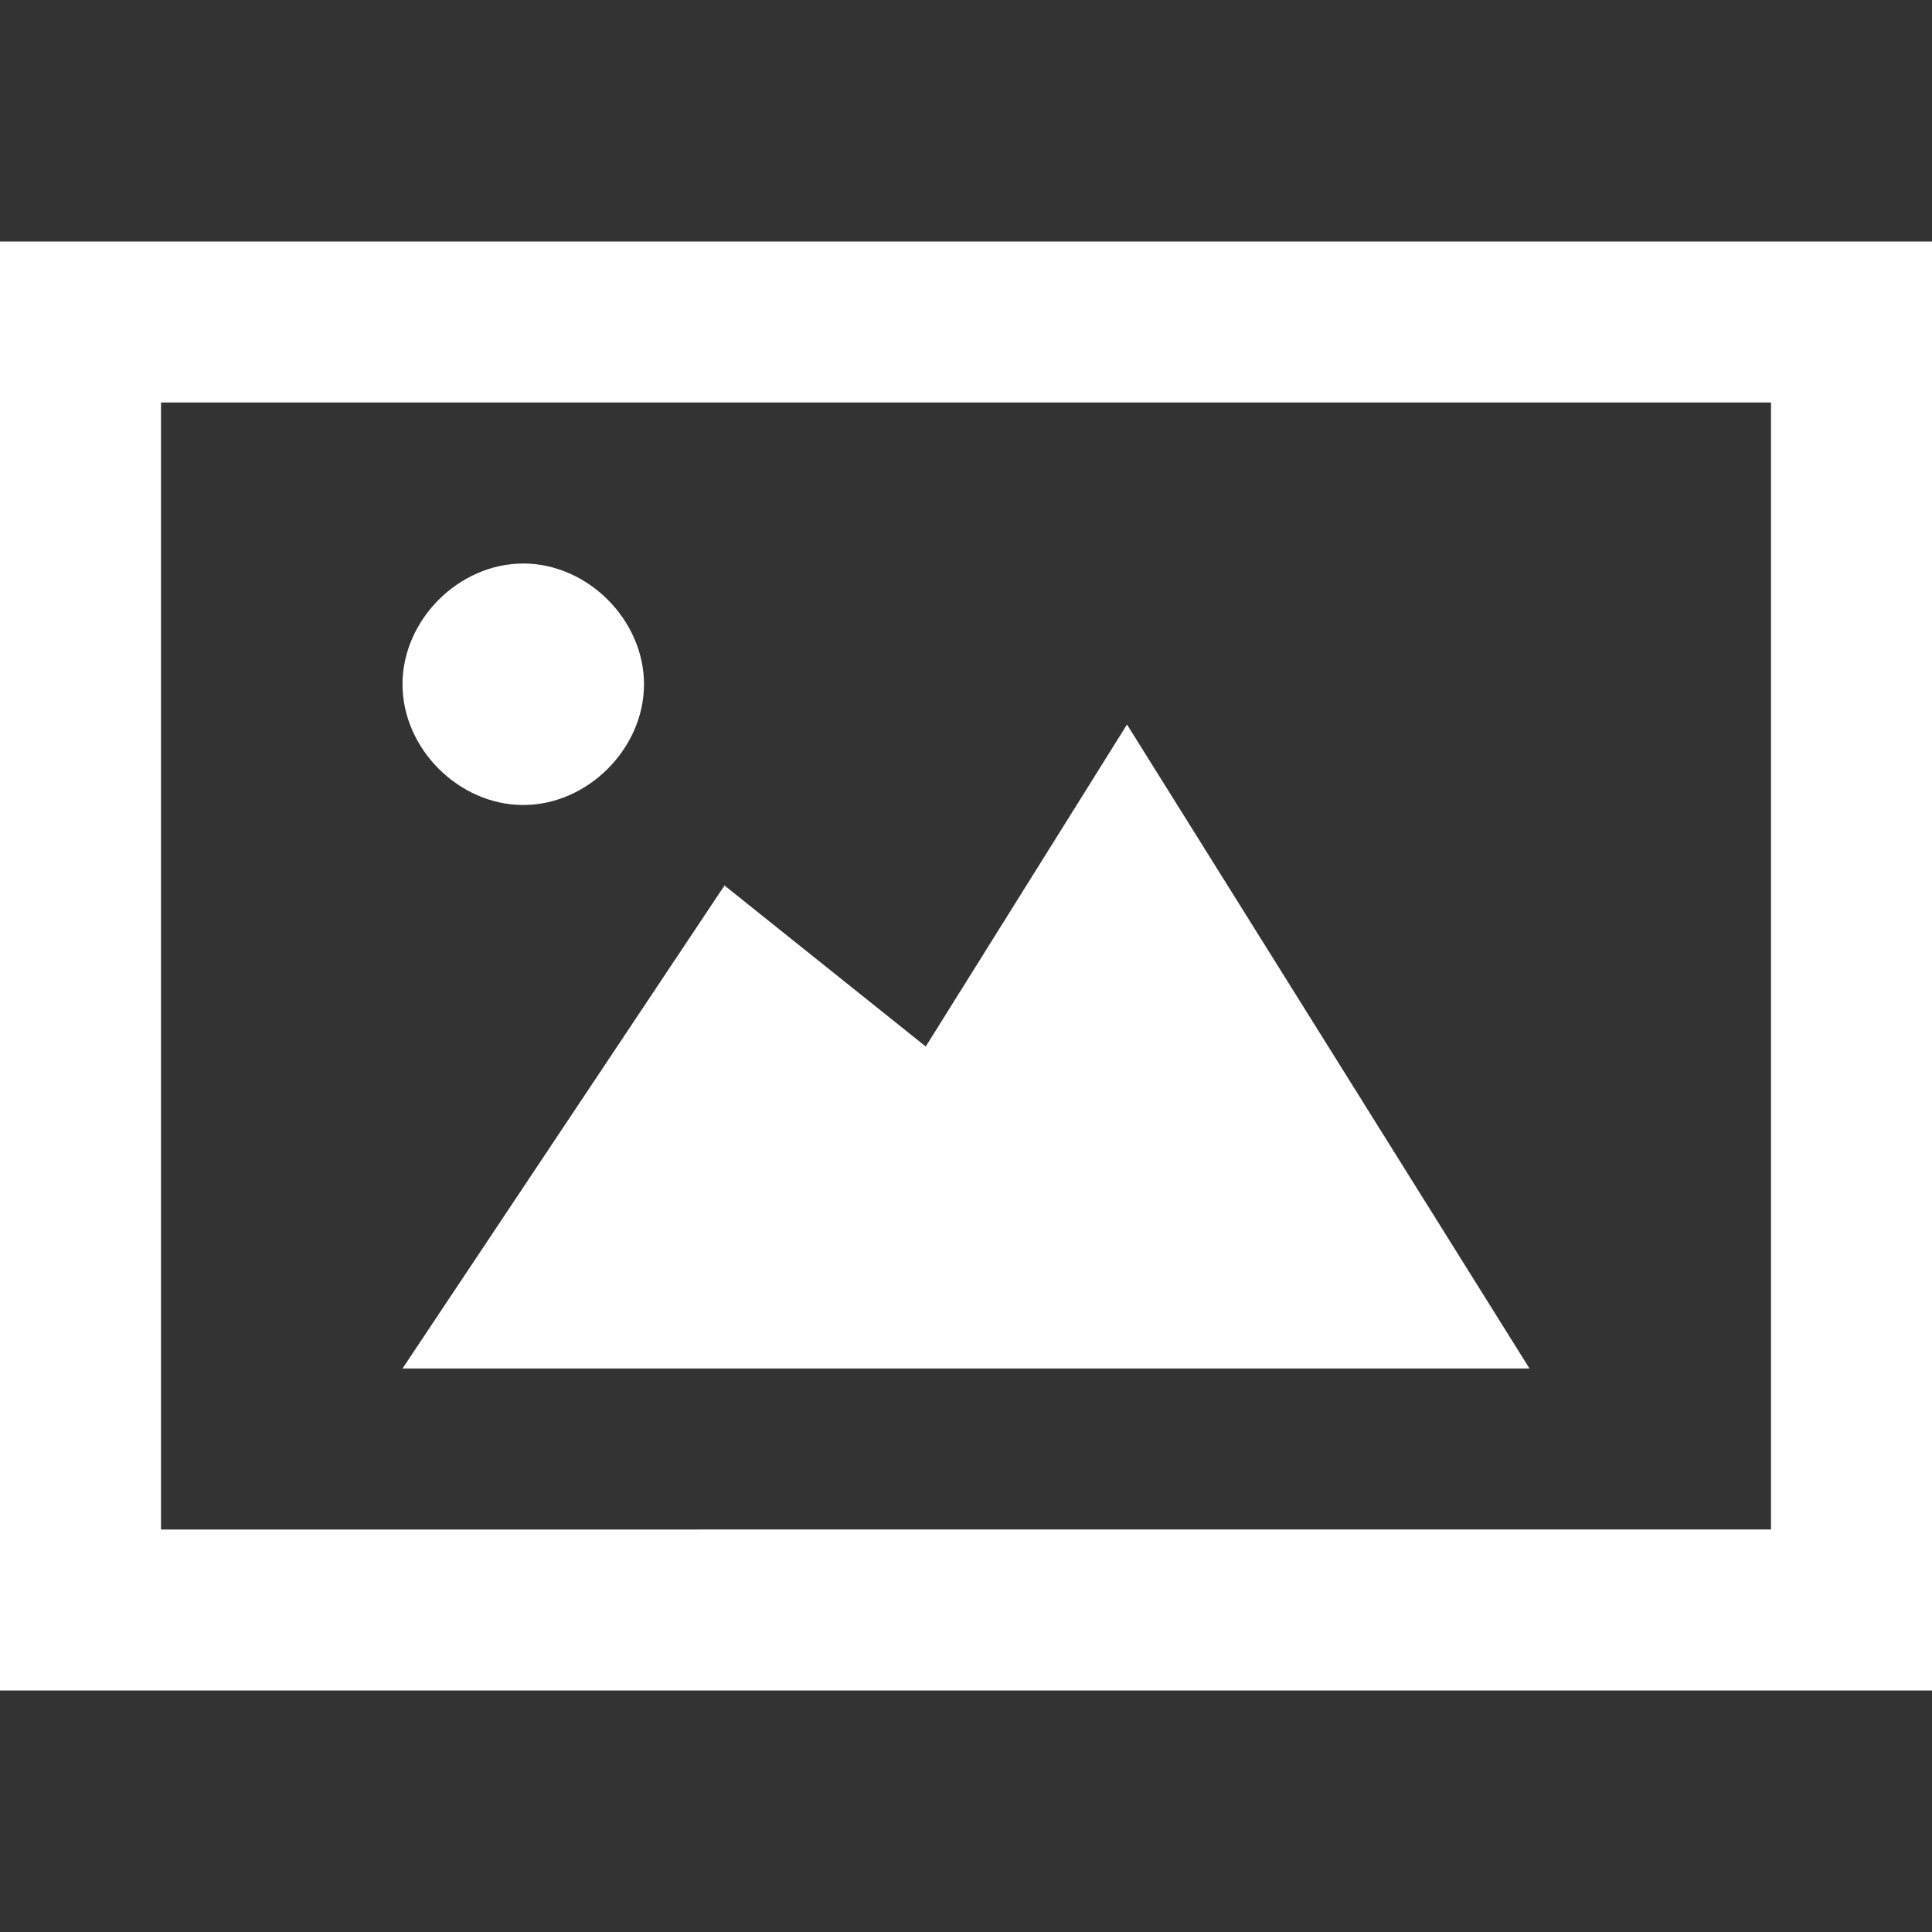
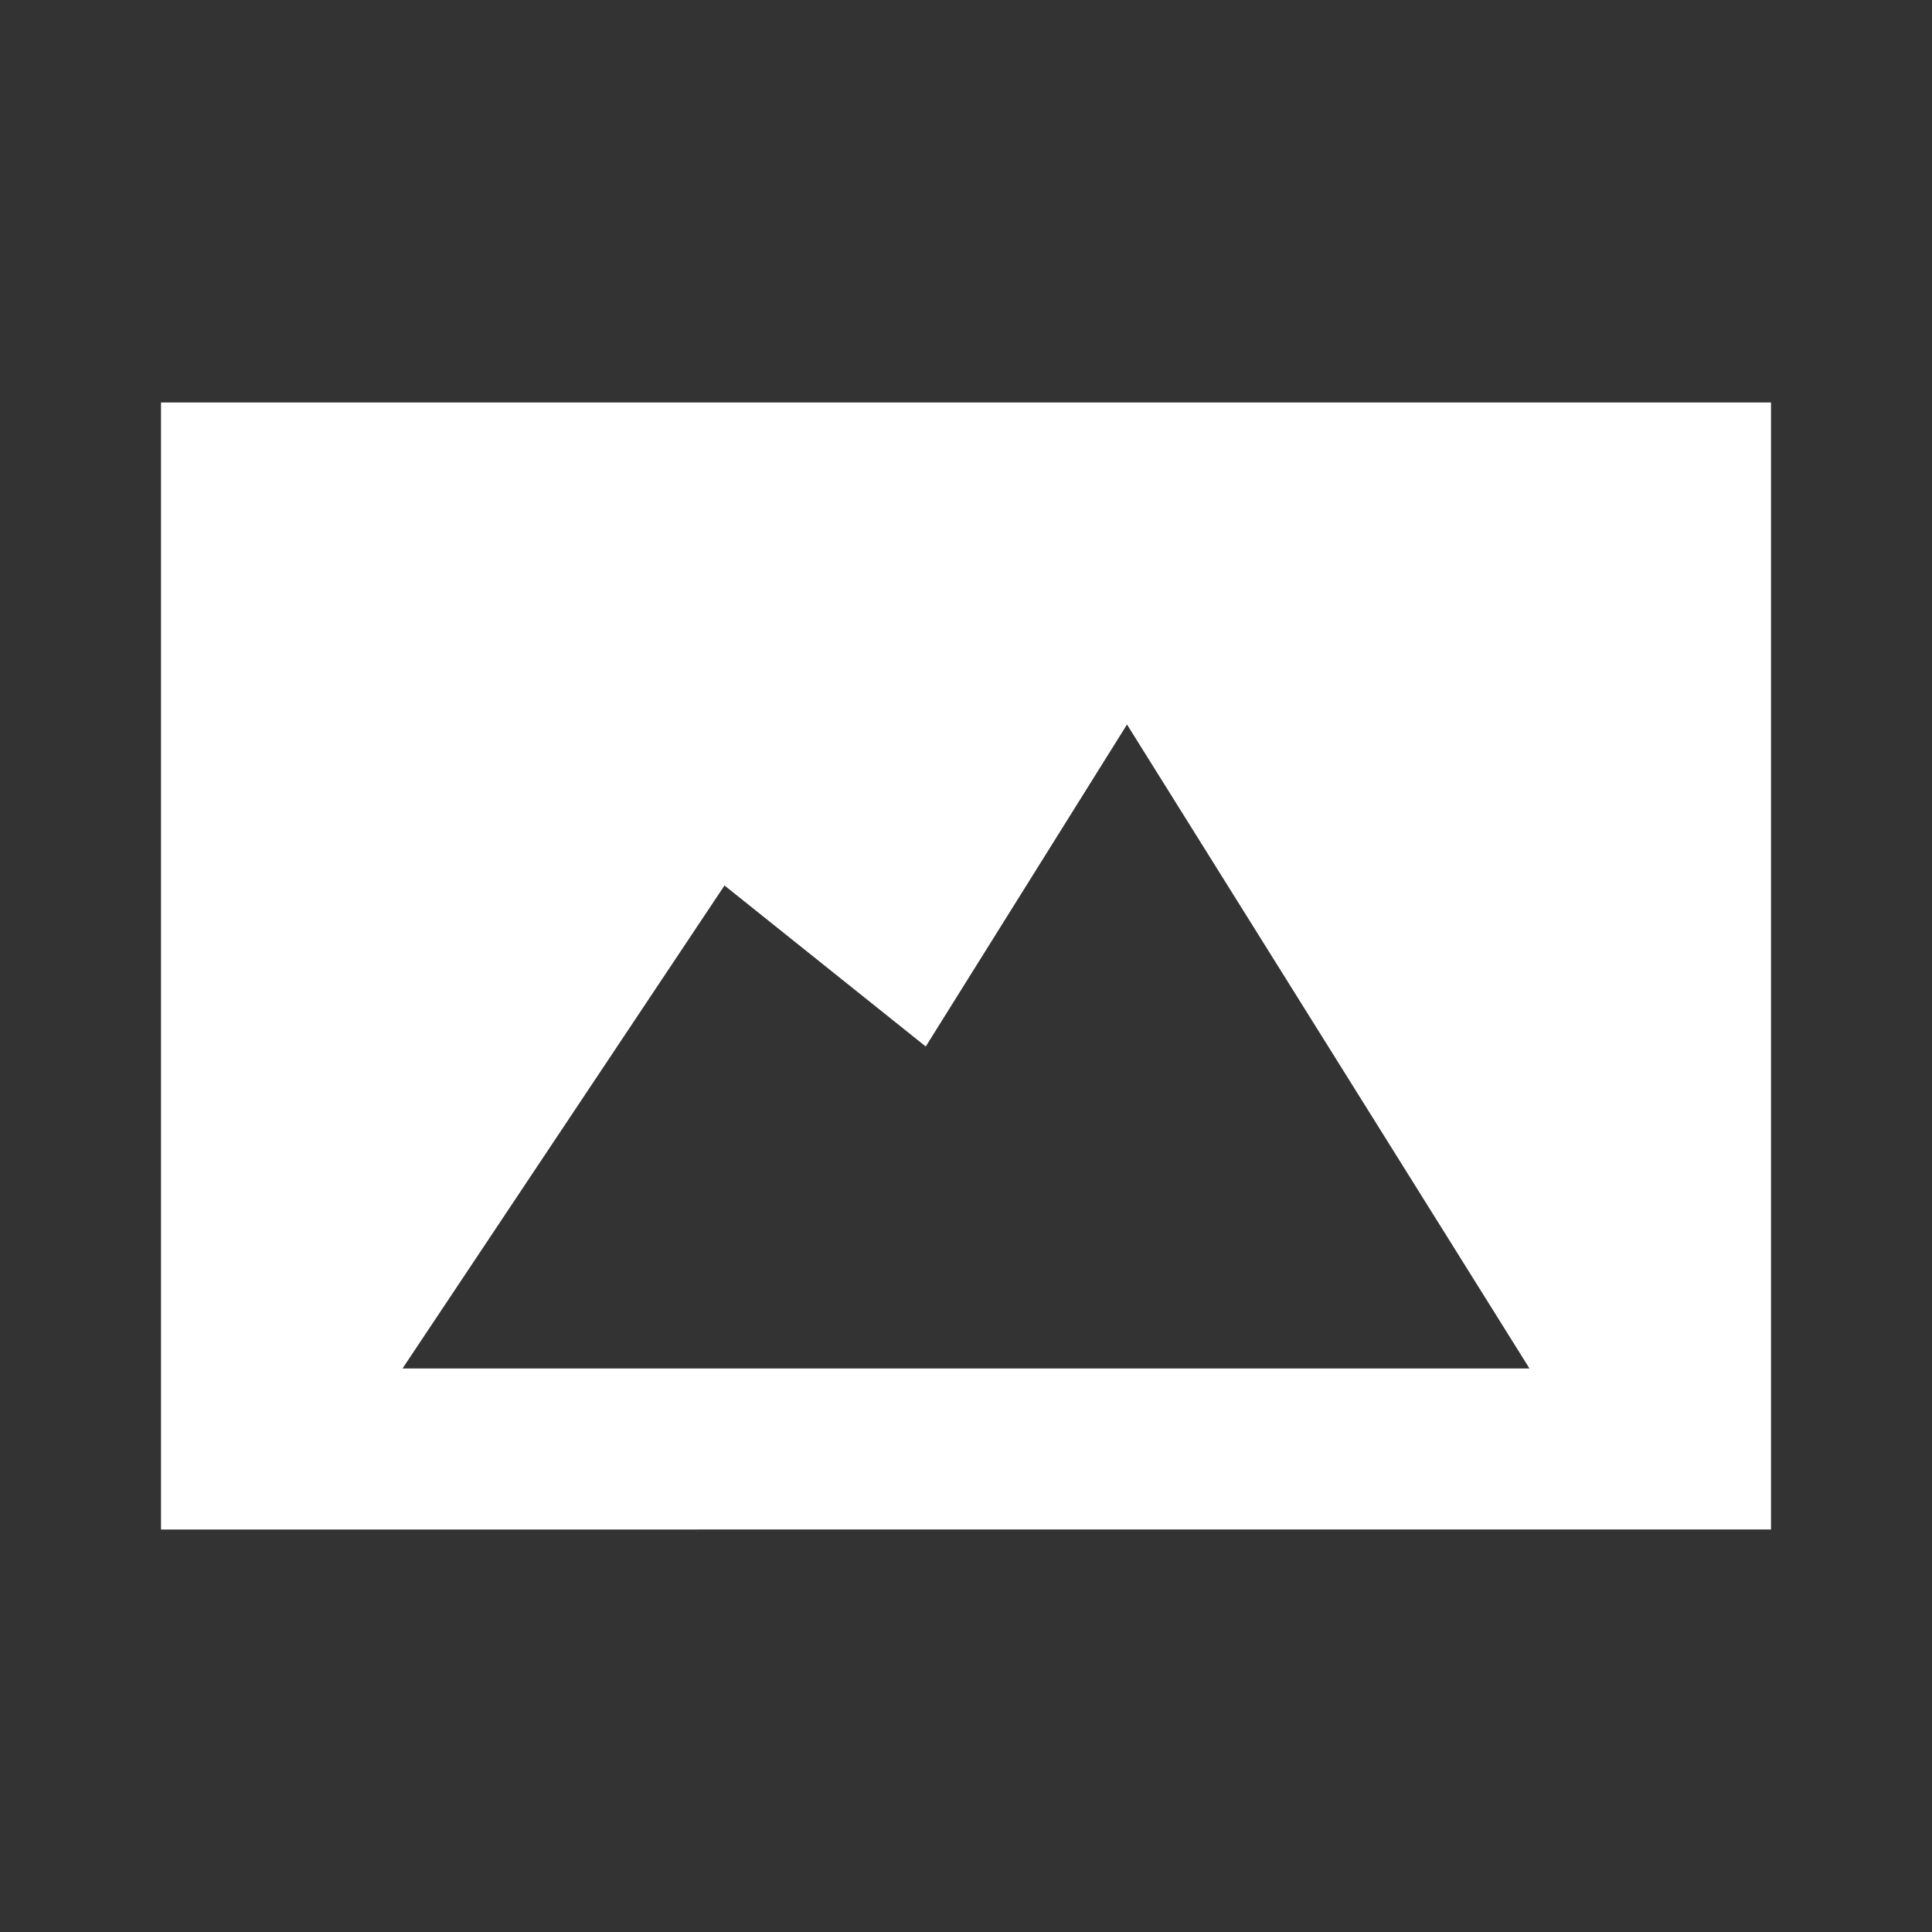
<svg xmlns="http://www.w3.org/2000/svg" version="1.1" id="レイヤー_1" x="0px" y="0px" viewBox="0 0 24 24" style="enable-background:new 0 0 24 24;" xml:space="preserve">
  <rect x="0" y="0" width="24" height="24" fill="#333333" stroke="none" />
  <style type="text/css">
	.st0{fill:#FFFFFF;}
</style>
-   <path class="st0" d="M5,8.5C5,7.7,5.7,7,6.5,7S8,7.7,8,8.5S7.3,10,6.5,10S5,9.3,5,8.5z M14,9l-2.5,4L9,11l-4,6h14L14,9z M22,5v14H2  V5H22z M24,3H0v18h24V3z" />
+   <path class="st0" d="M5,8.5C5,7.7,5.7,7,6.5,7S8,7.7,8,8.5S7.3,10,6.5,10S5,9.3,5,8.5z M14,9l-2.5,4L9,11l-4,6h14L14,9z M22,5v14H2  V5H22z M24,3H0v18V3z" />
</svg>